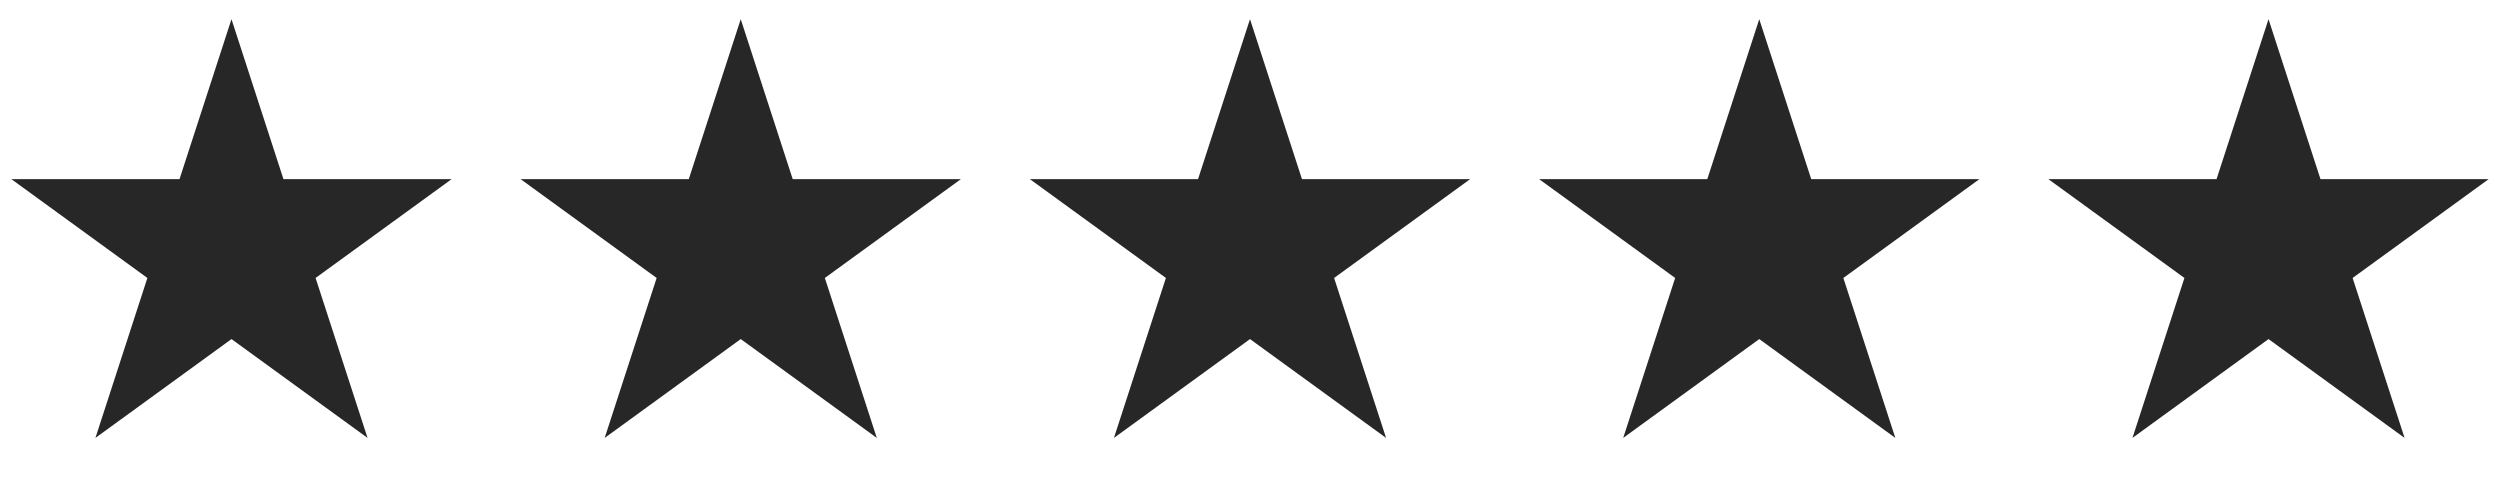
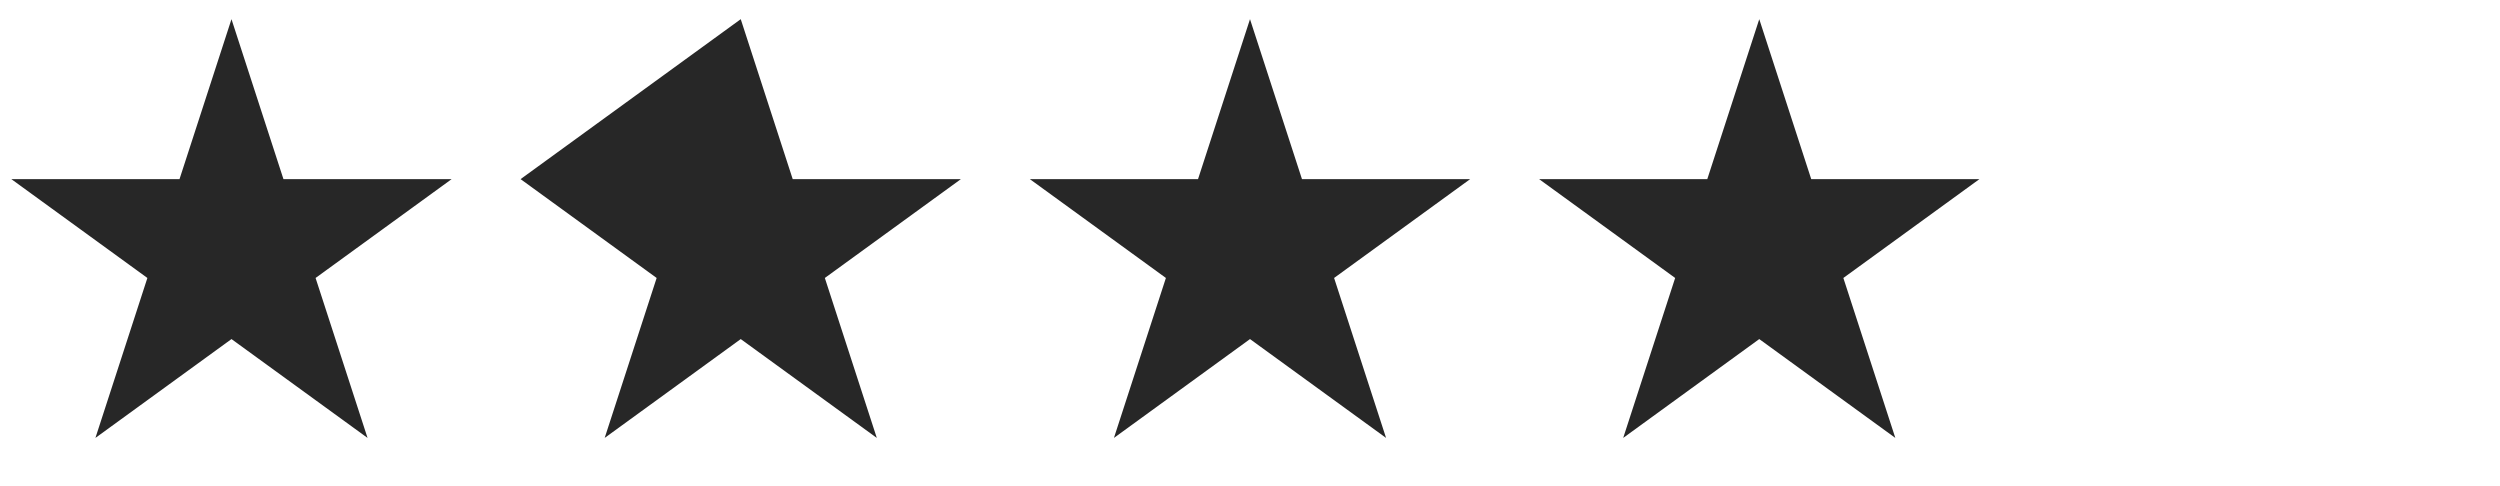
<svg xmlns="http://www.w3.org/2000/svg" fill="none" viewBox="0 0 108 21" height="21" width="108">
  <path fill="#272727" d="M10 0.828L12.245 7.738H19.511L13.633 12.008L15.878 18.918L10 14.648L4.122 18.918L6.367 12.008L0.489 7.738H7.755L10 0.828Z" />
-   <path fill="#272727" d="M32 0.828L34.245 7.738H41.511L35.633 12.008L37.878 18.918L32 14.648L26.122 18.918L28.367 12.008L22.489 7.738H29.755L32 0.828Z" />
+   <path fill="#272727" d="M32 0.828L34.245 7.738H41.511L35.633 12.008L37.878 18.918L32 14.648L26.122 18.918L28.367 12.008L22.489 7.738L32 0.828Z" />
  <path fill="#272727" d="M54 0.828L56.245 7.738H63.511L57.633 12.008L59.878 18.918L54 14.648L48.122 18.918L50.367 12.008L44.489 7.738H51.755L54 0.828Z" />
  <path fill="#272727" d="M76 0.828L78.245 7.738H85.511L79.633 12.008L81.878 18.918L76 14.648L70.122 18.918L72.367 12.008L66.489 7.738H73.755L76 0.828Z" />
-   <path fill="#272727" d="M98 0.828L100.245 7.738H107.511L101.633 12.008L103.878 18.918L98 14.648L92.122 18.918L94.367 12.008L88.489 7.738H95.755L98 0.828Z" />
</svg>